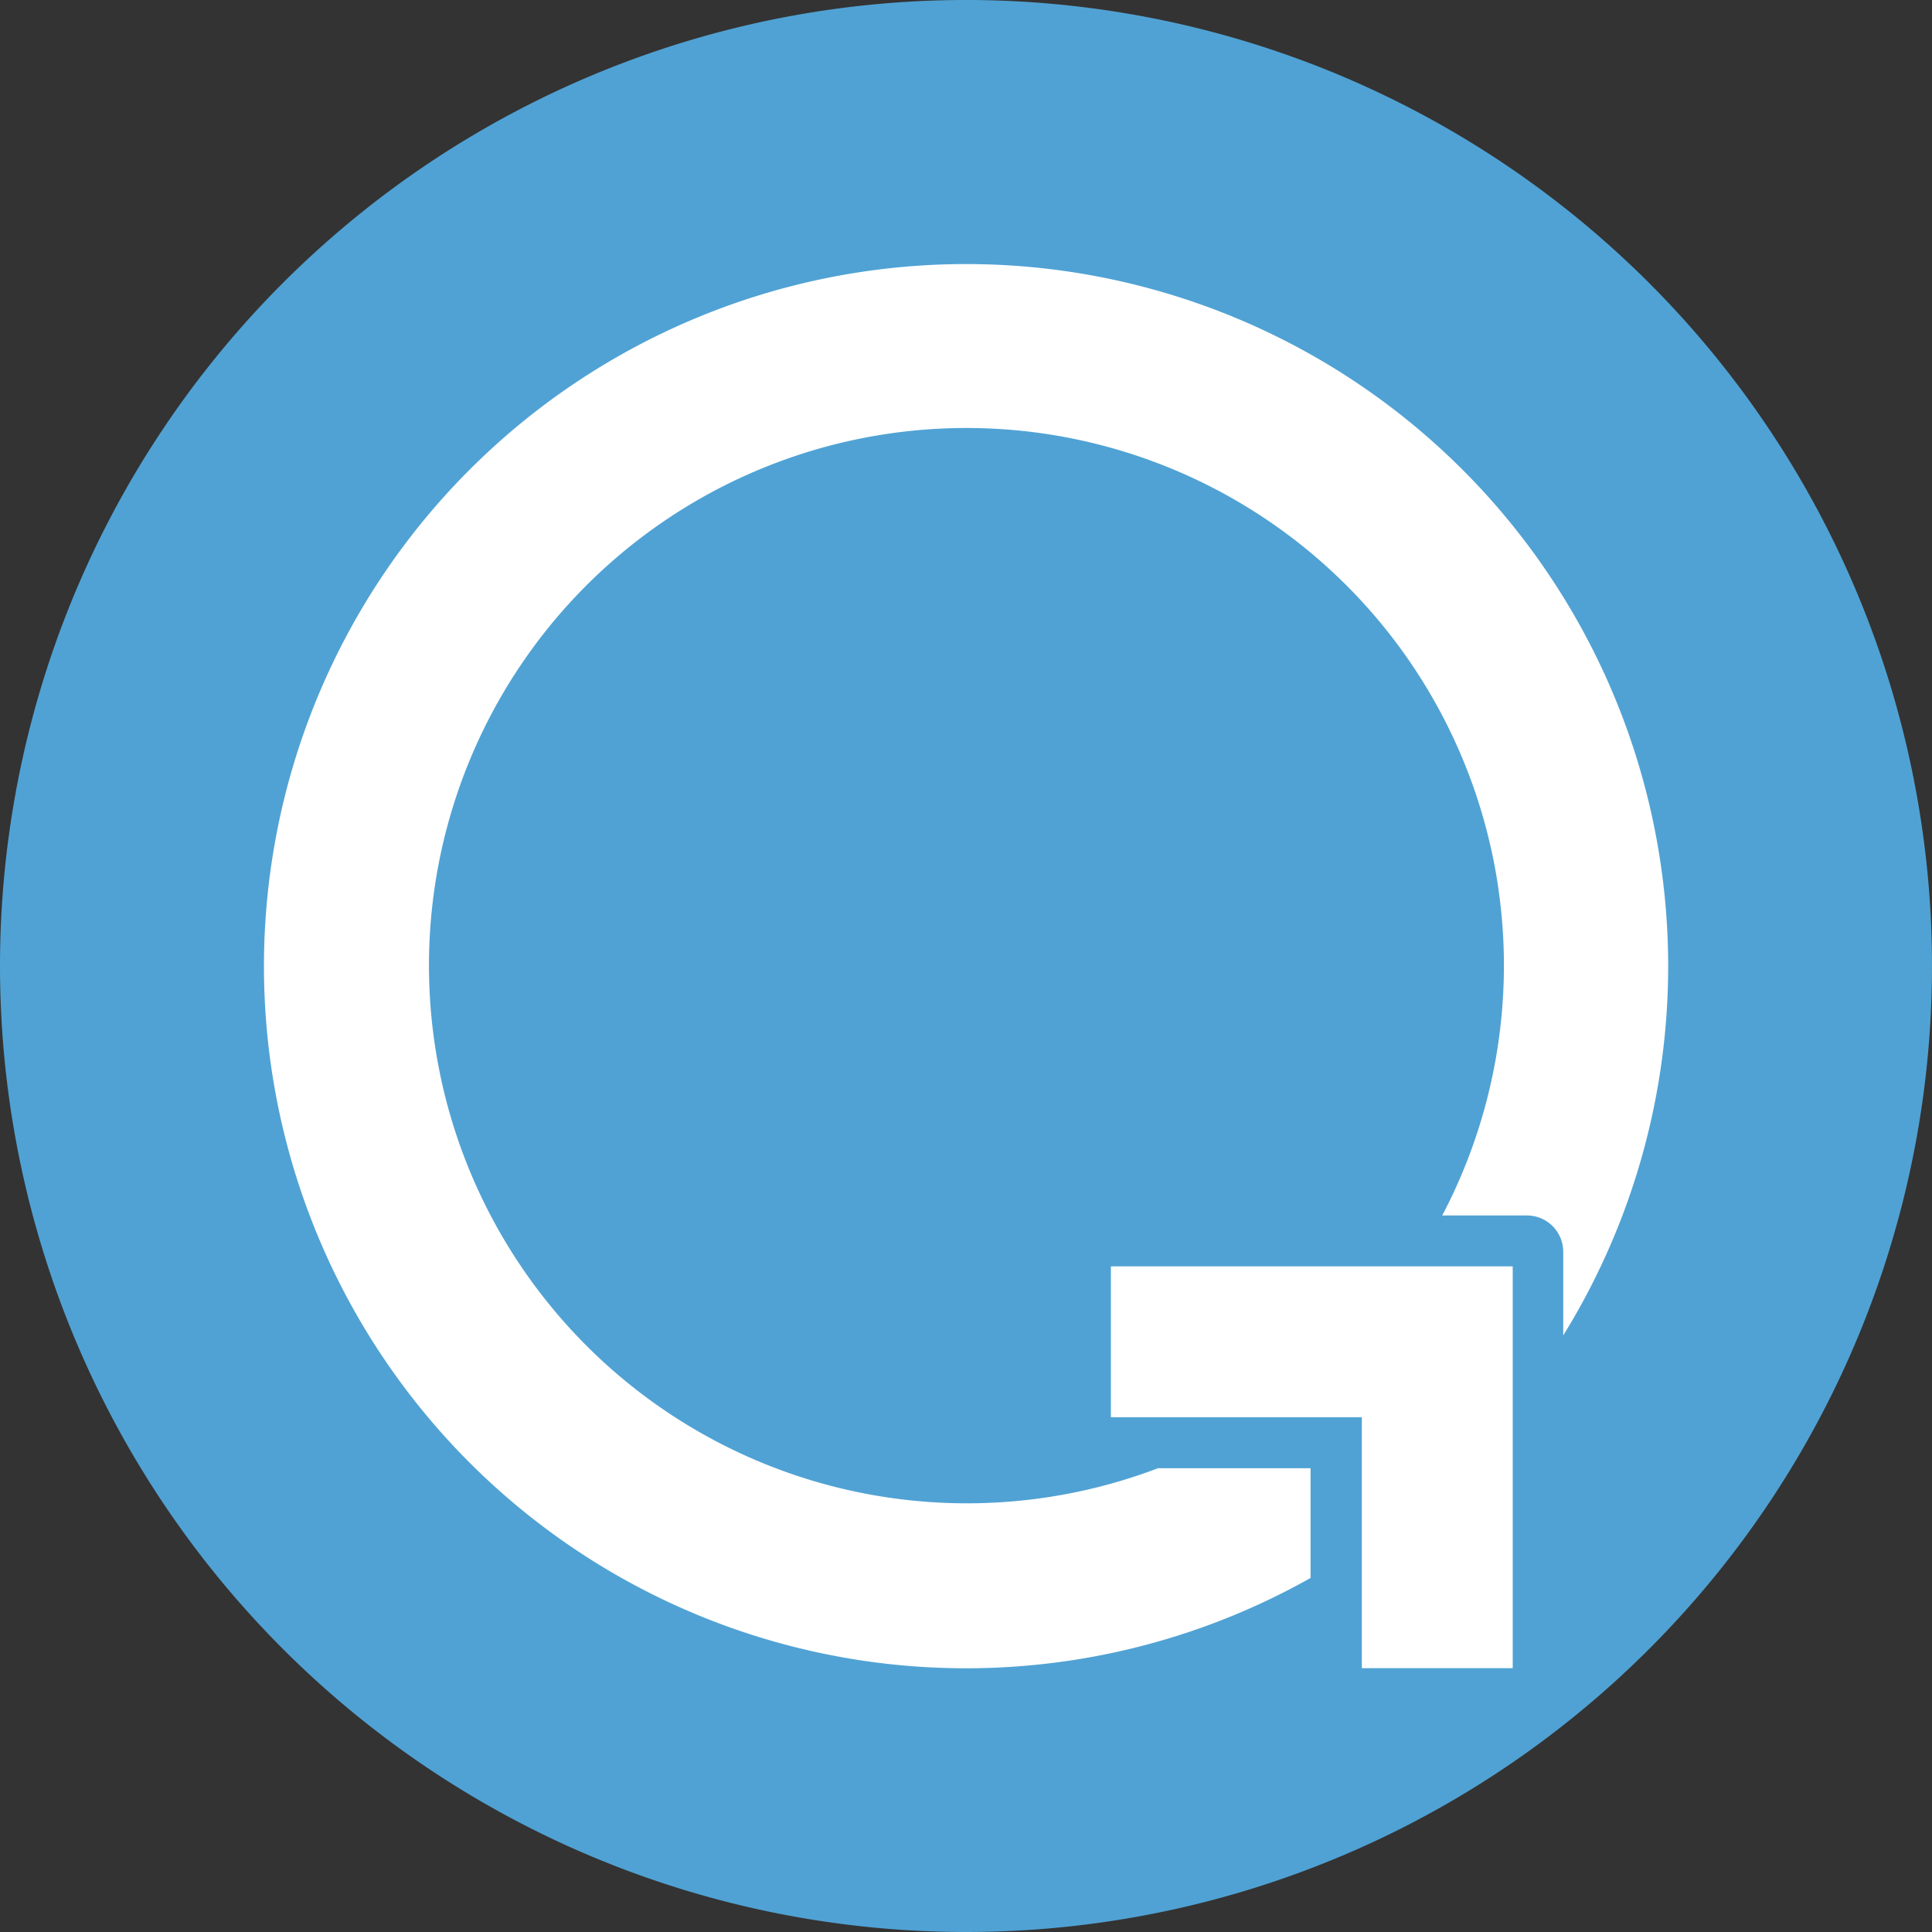
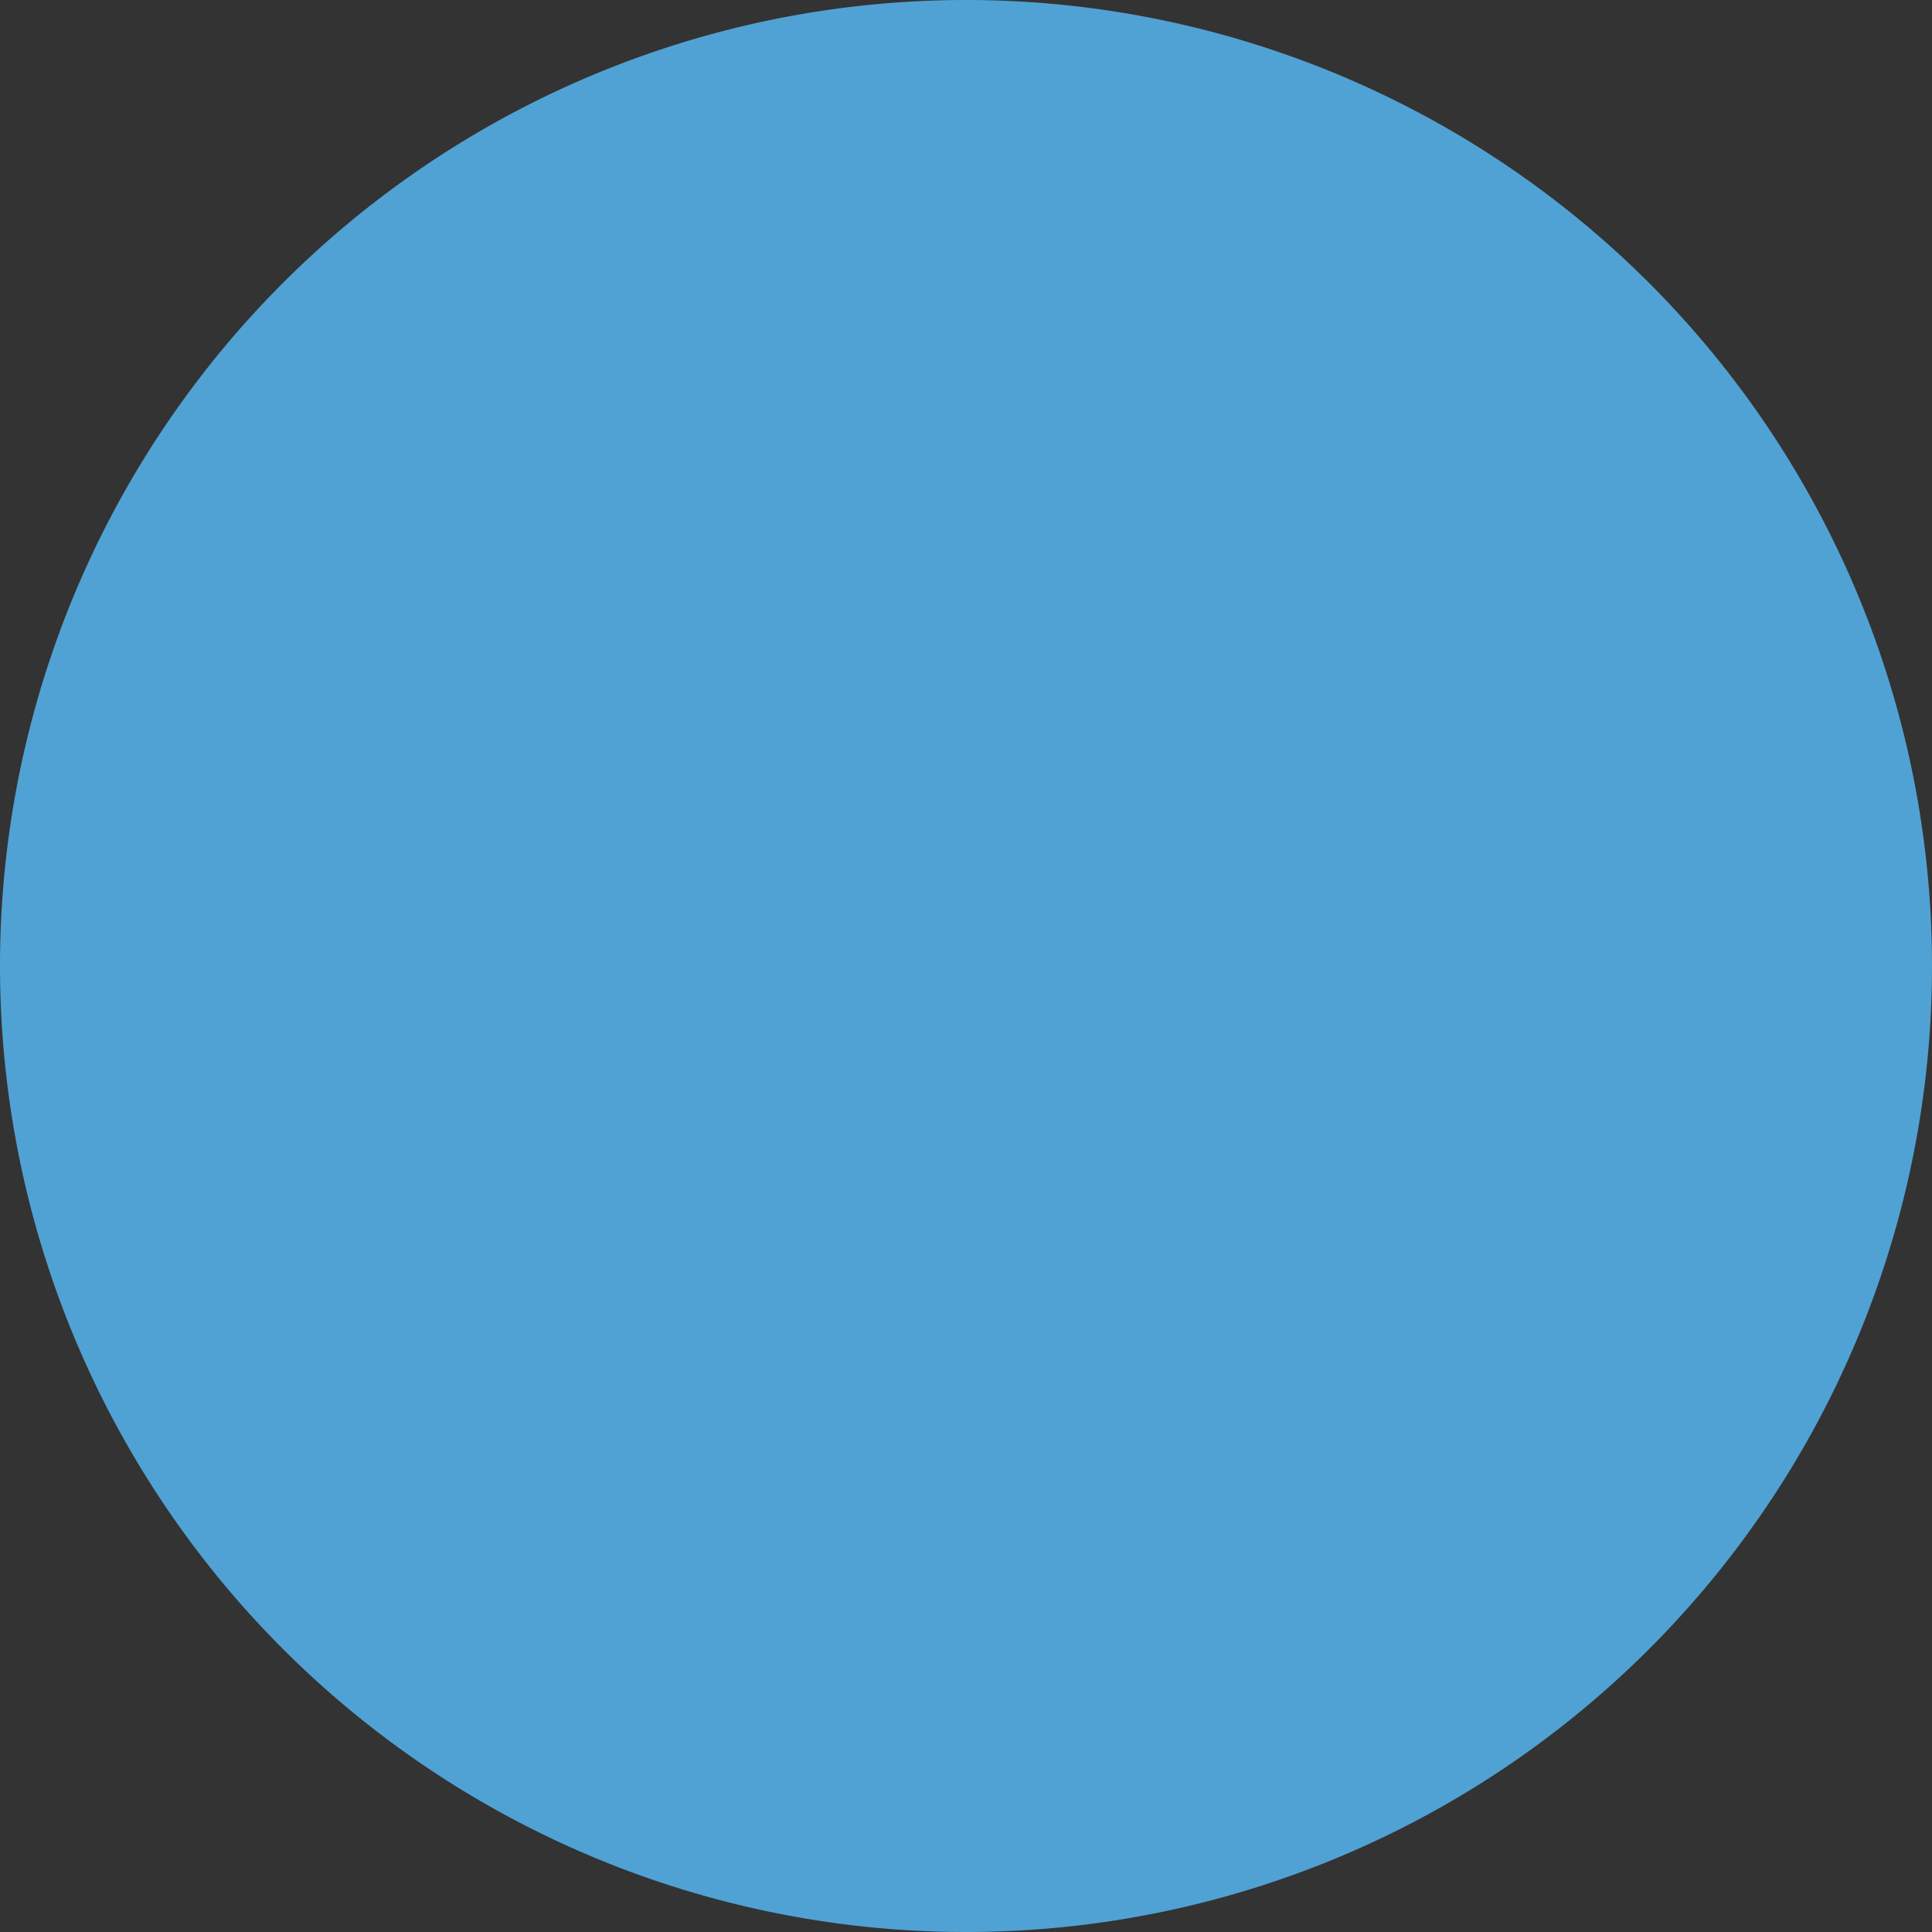
<svg xmlns="http://www.w3.org/2000/svg" width="261.22" height="261.22" viewBox="0 0 261.22 261.22">
  <rect x="0" y="0" width="261.22" height="261.22" fill="#333333" stroke="none" />
  <g id="Layer_2" data-name="Layer 2">
    <g id="Layer_1-2" data-name="Layer 1">
      <path d="M0,130.61A130.61,130.61,0,1,1,130.61,261.22h0A130.63,130.63,0,0,1,0,130.61" style="fill: #50a2d4" />
-       <path d="M58,130.61a72.73,72.73,0,0,0,98.58,67.9H177.2v14.84a94.93,94.93,0,1,1,34.16-32.79v-11.3a4.91,4.91,0,0,0-4.9-4.92H195A72.67,72.67,0,1,0,58,130.61m92.2,40.61v20.4h33.93v33.93h20.4V171.22H150.15" style="fill: #fff" />
    </g>
  </g>
</svg>